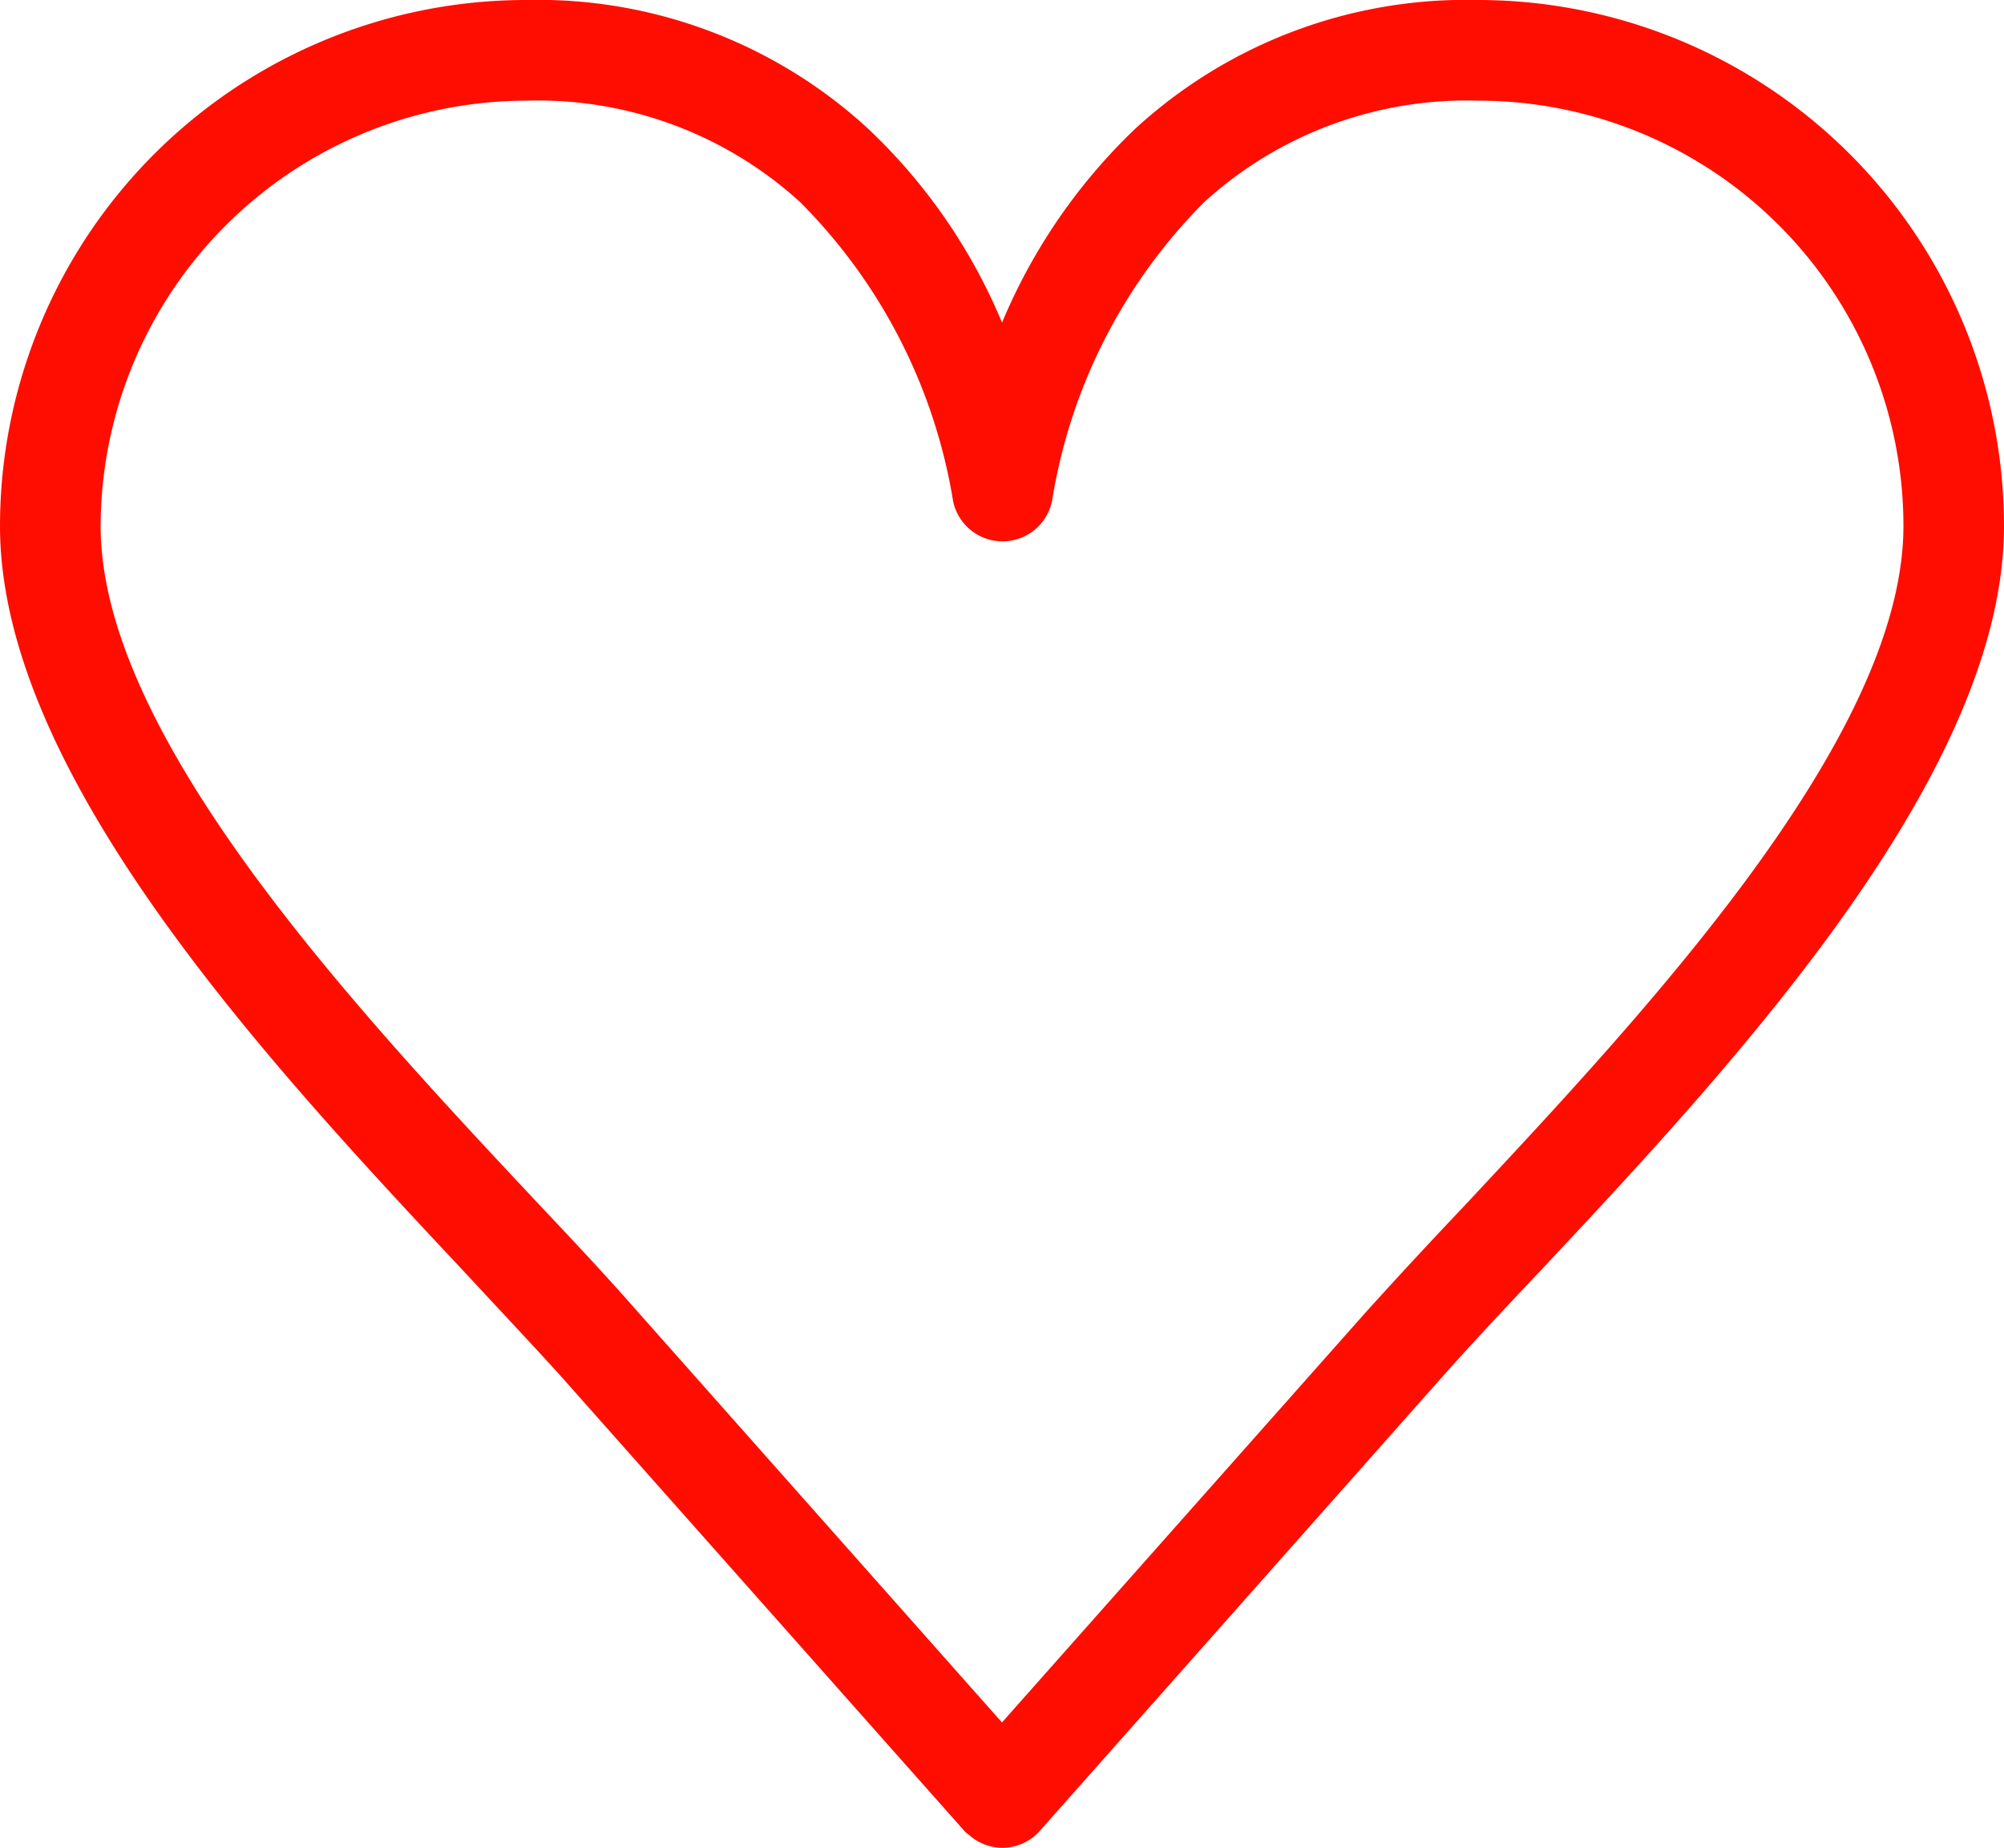
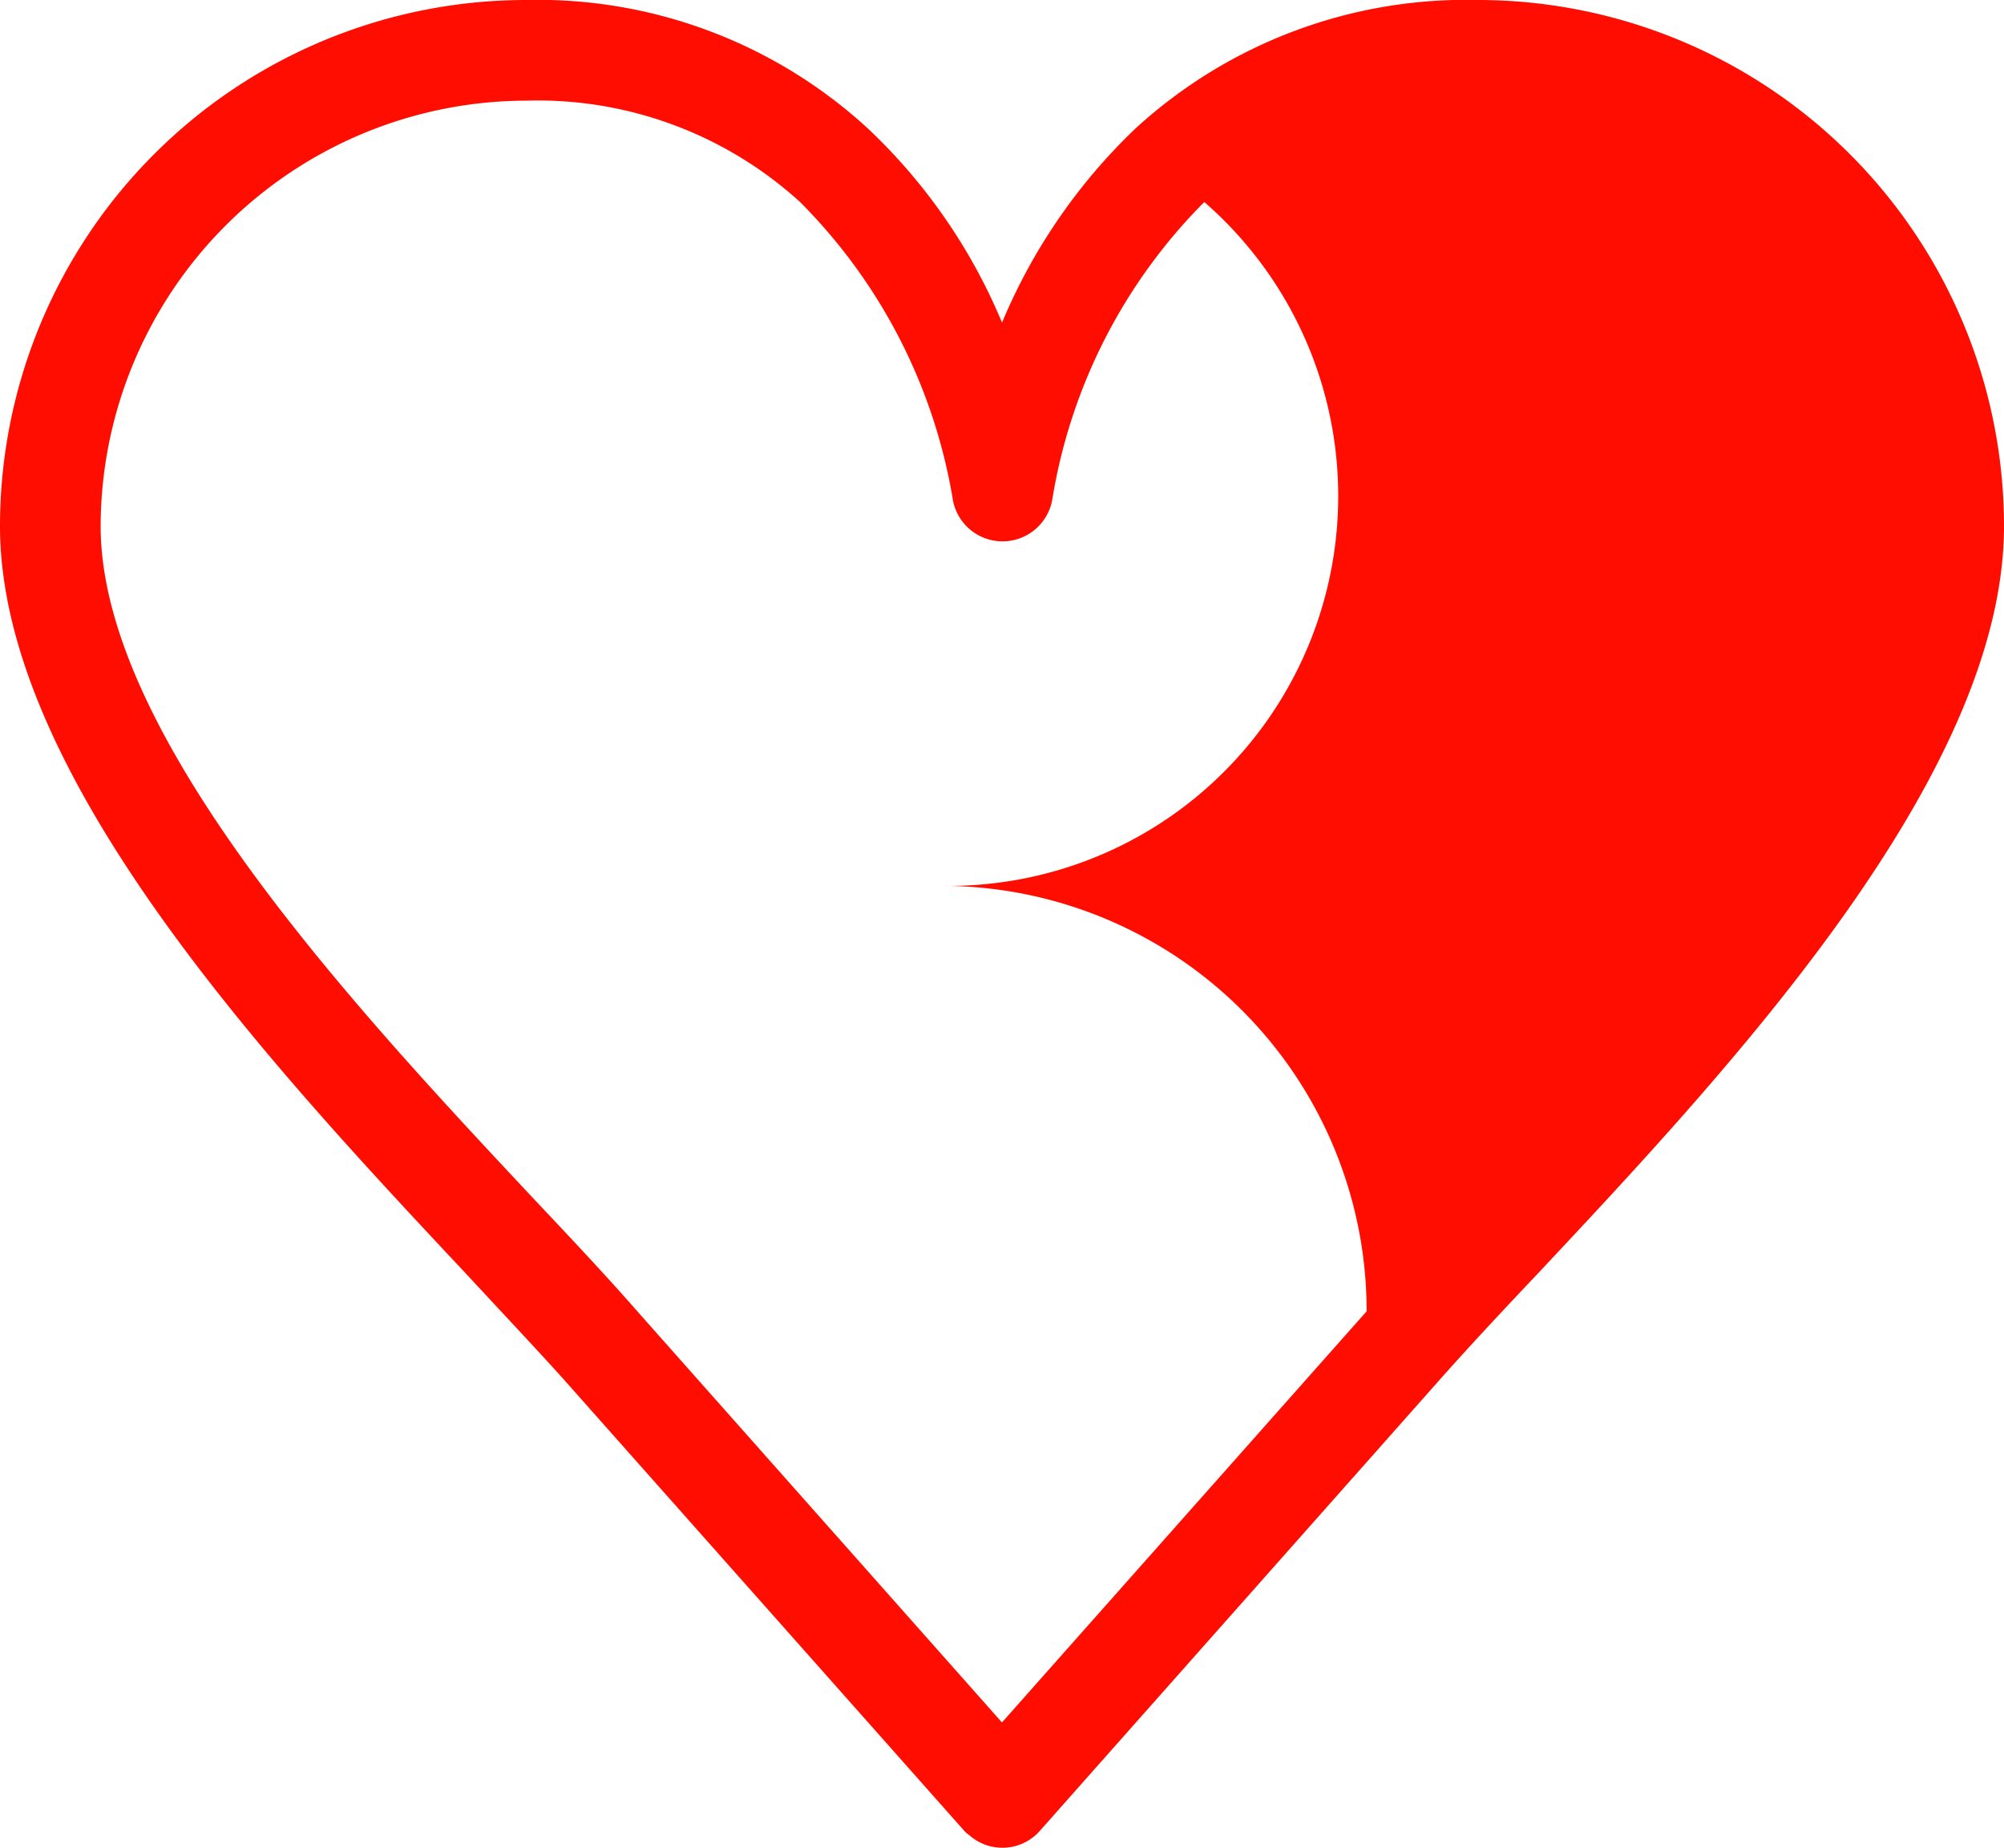
<svg xmlns="http://www.w3.org/2000/svg" width="28.455" height="26.234" viewBox="0 0 28.455 26.234">
-   <path id="Path_53796" data-name="Path 53796" d="M7.469,1.739a6.924,6.924,0,0,1,4.854,1.824,8.032,8.032,0,0,1,1.905,2.756,8.144,8.144,0,0,1,1.895-2.756,6.948,6.948,0,0,1,4.864-1.824,7.472,7.472,0,0,1,7.468,7.469c0,3.537-3.871,7.681-6.618,10.61-.5.527-.953,1.013-1.368,1.479l-5.705,6.435a.708.708,0,0,1-1,.061.436.436,0,0,1-.071-.061L7.985,21.3c-.375-.416-.861-.932-1.388-1.5C3.85,16.869,0,12.755,0,9.208A7.472,7.472,0,0,1,7.469,1.739ZM11.36,4.607A5.534,5.534,0,0,0,7.469,3.168a6.056,6.056,0,0,0-6.04,6.04c0,2.989,3.628,6.861,6.212,9.617.507.537.983,1.044,1.408,1.53l5.178,5.837,5.178-5.837c.385-.426.871-.953,1.4-1.51,2.574-2.756,6.222-6.648,6.222-9.637a6.038,6.038,0,0,0-6.04-6.04A5.534,5.534,0,0,0,17.1,4.607a7.738,7.738,0,0,0-2.159,4.226.717.717,0,0,1-1.408.02A7.782,7.782,0,0,0,11.36,4.607Z" transform="translate(0 -1.739)" fill="#ff0d00" />
+   <path id="Path_53796" data-name="Path 53796" d="M7.469,1.739a6.924,6.924,0,0,1,4.854,1.824,8.032,8.032,0,0,1,1.905,2.756,8.144,8.144,0,0,1,1.895-2.756,6.948,6.948,0,0,1,4.864-1.824,7.472,7.472,0,0,1,7.468,7.469c0,3.537-3.871,7.681-6.618,10.61-.5.527-.953,1.013-1.368,1.479l-5.705,6.435a.708.708,0,0,1-1,.061.436.436,0,0,1-.071-.061L7.985,21.3c-.375-.416-.861-.932-1.388-1.5C3.85,16.869,0,12.755,0,9.208A7.472,7.472,0,0,1,7.469,1.739ZM11.36,4.607A5.534,5.534,0,0,0,7.469,3.168a6.056,6.056,0,0,0-6.04,6.04c0,2.989,3.628,6.861,6.212,9.617.507.537.983,1.044,1.408,1.53l5.178,5.837,5.178-5.837a6.038,6.038,0,0,0-6.04-6.04A5.534,5.534,0,0,0,17.1,4.607a7.738,7.738,0,0,0-2.159,4.226.717.717,0,0,1-1.408.02A7.782,7.782,0,0,0,11.36,4.607Z" transform="translate(0 -1.739)" fill="#ff0d00" />
</svg>